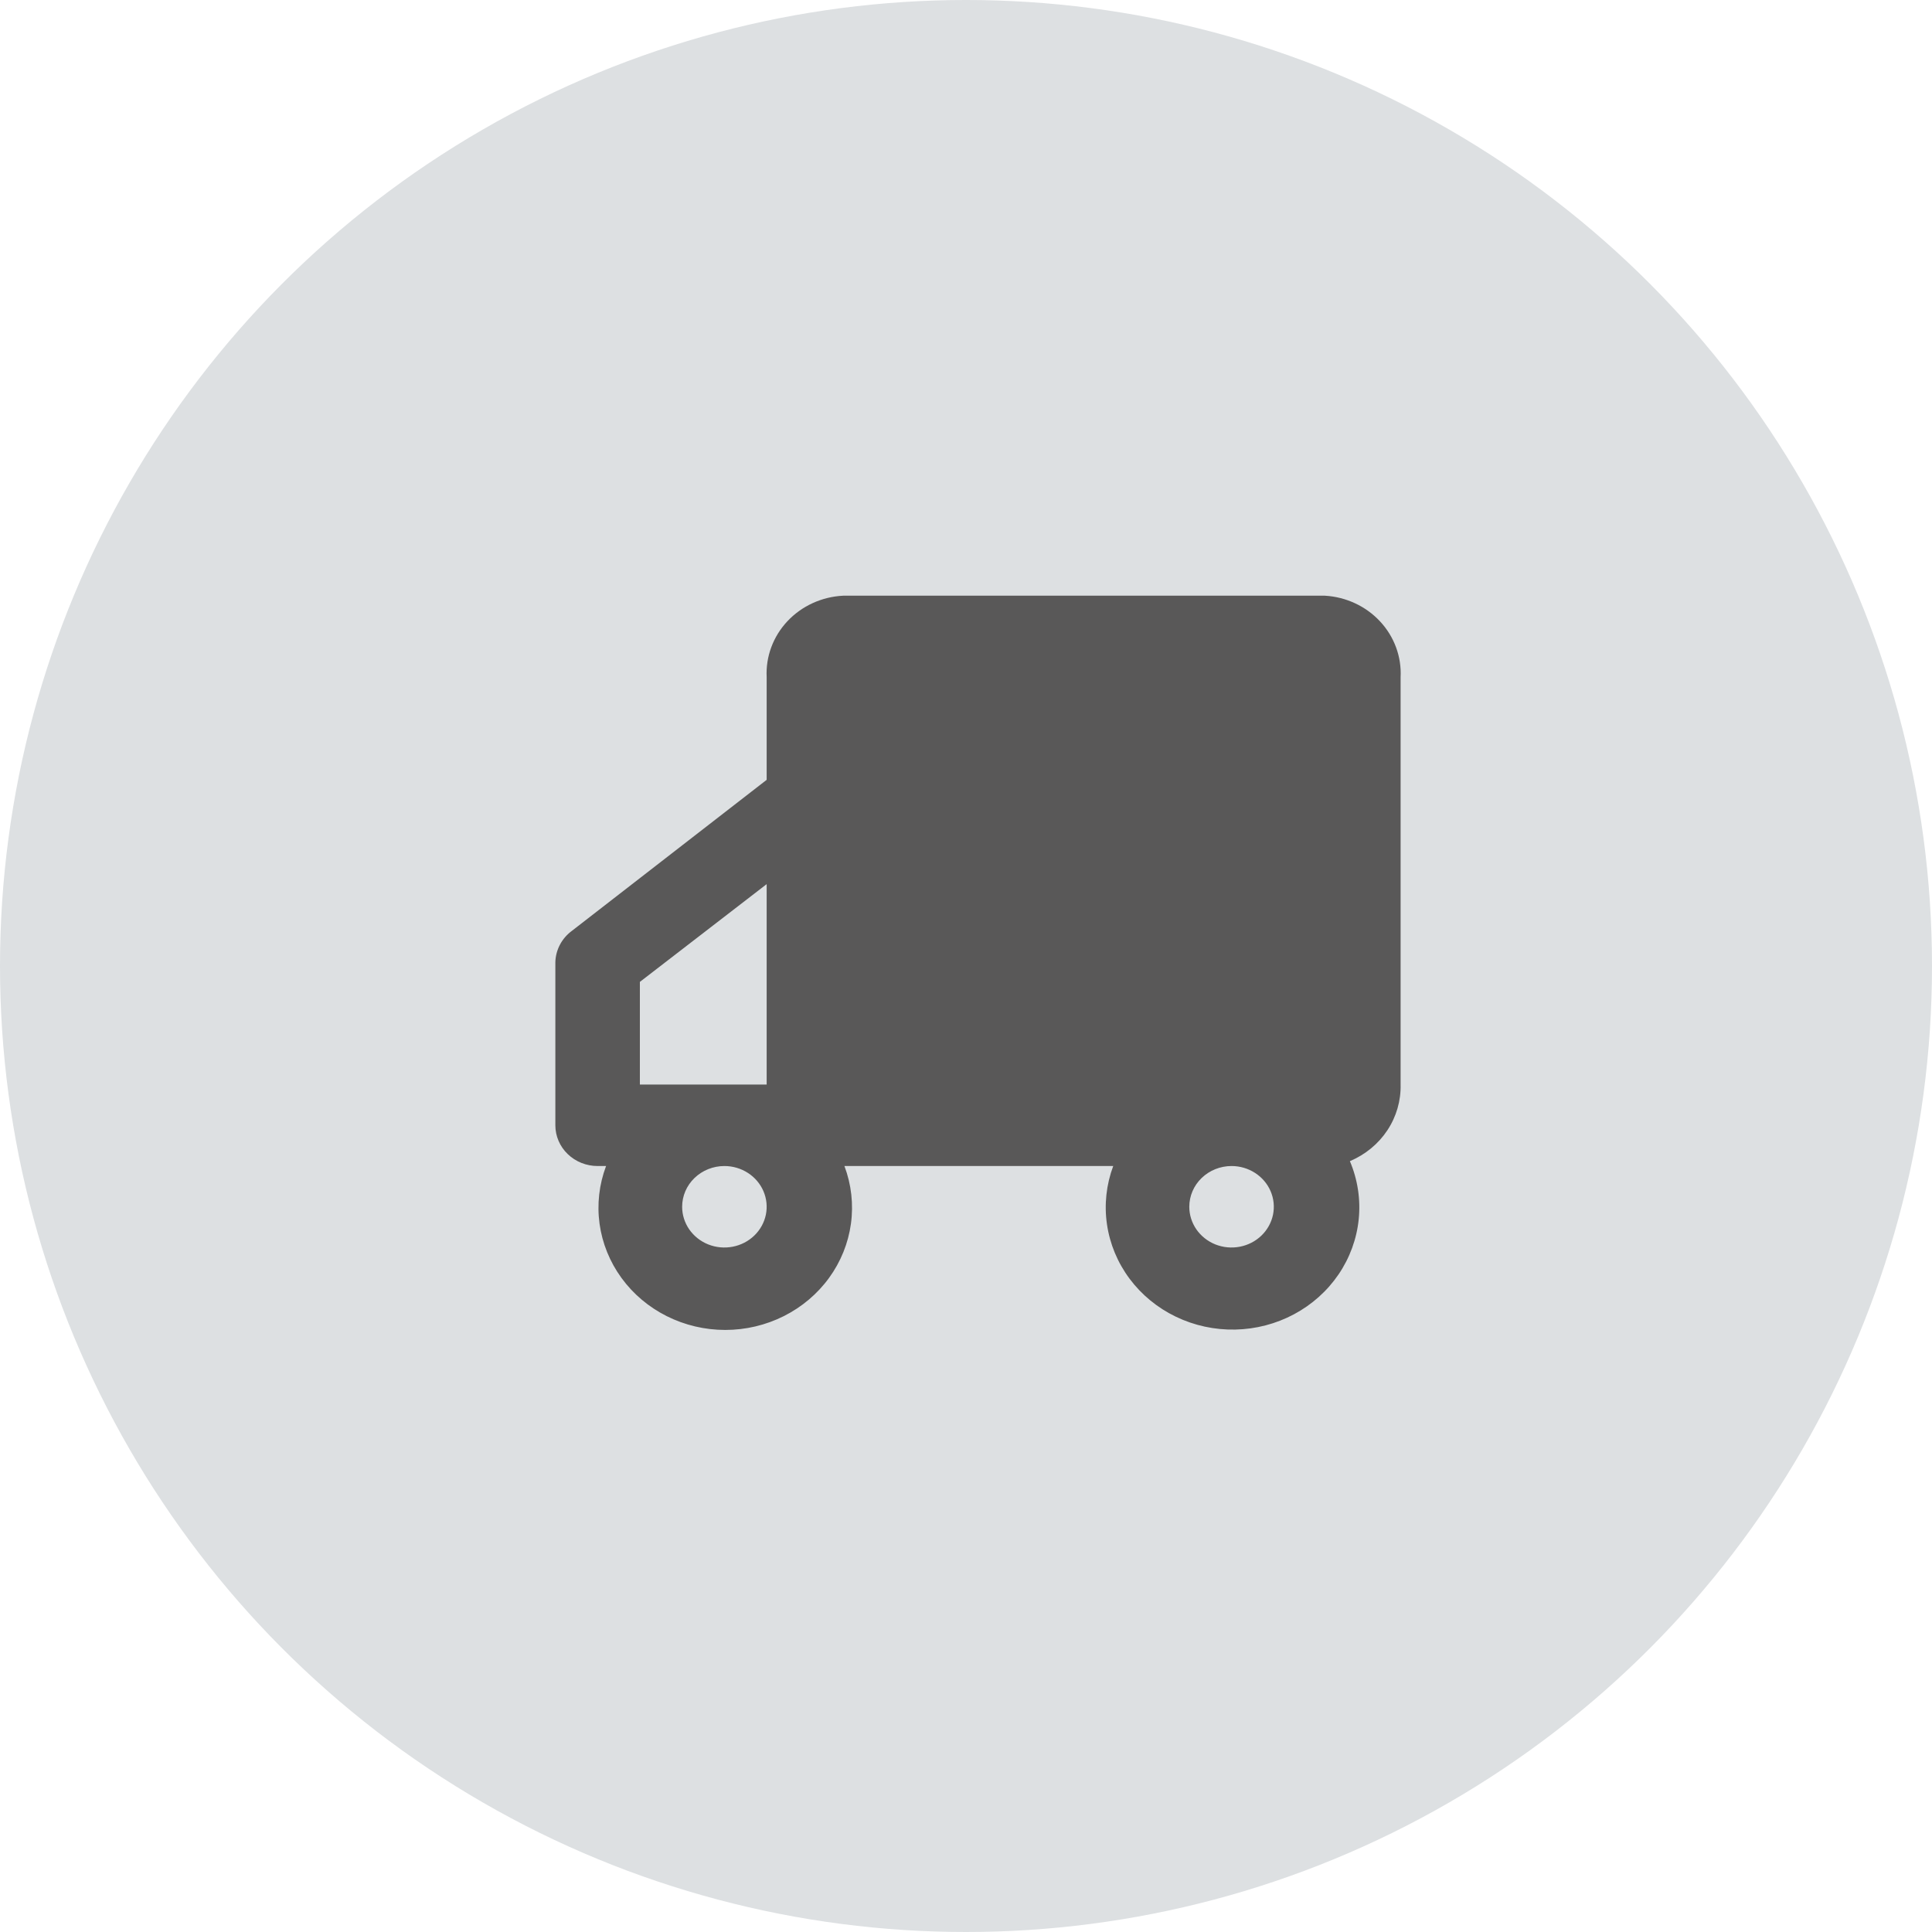
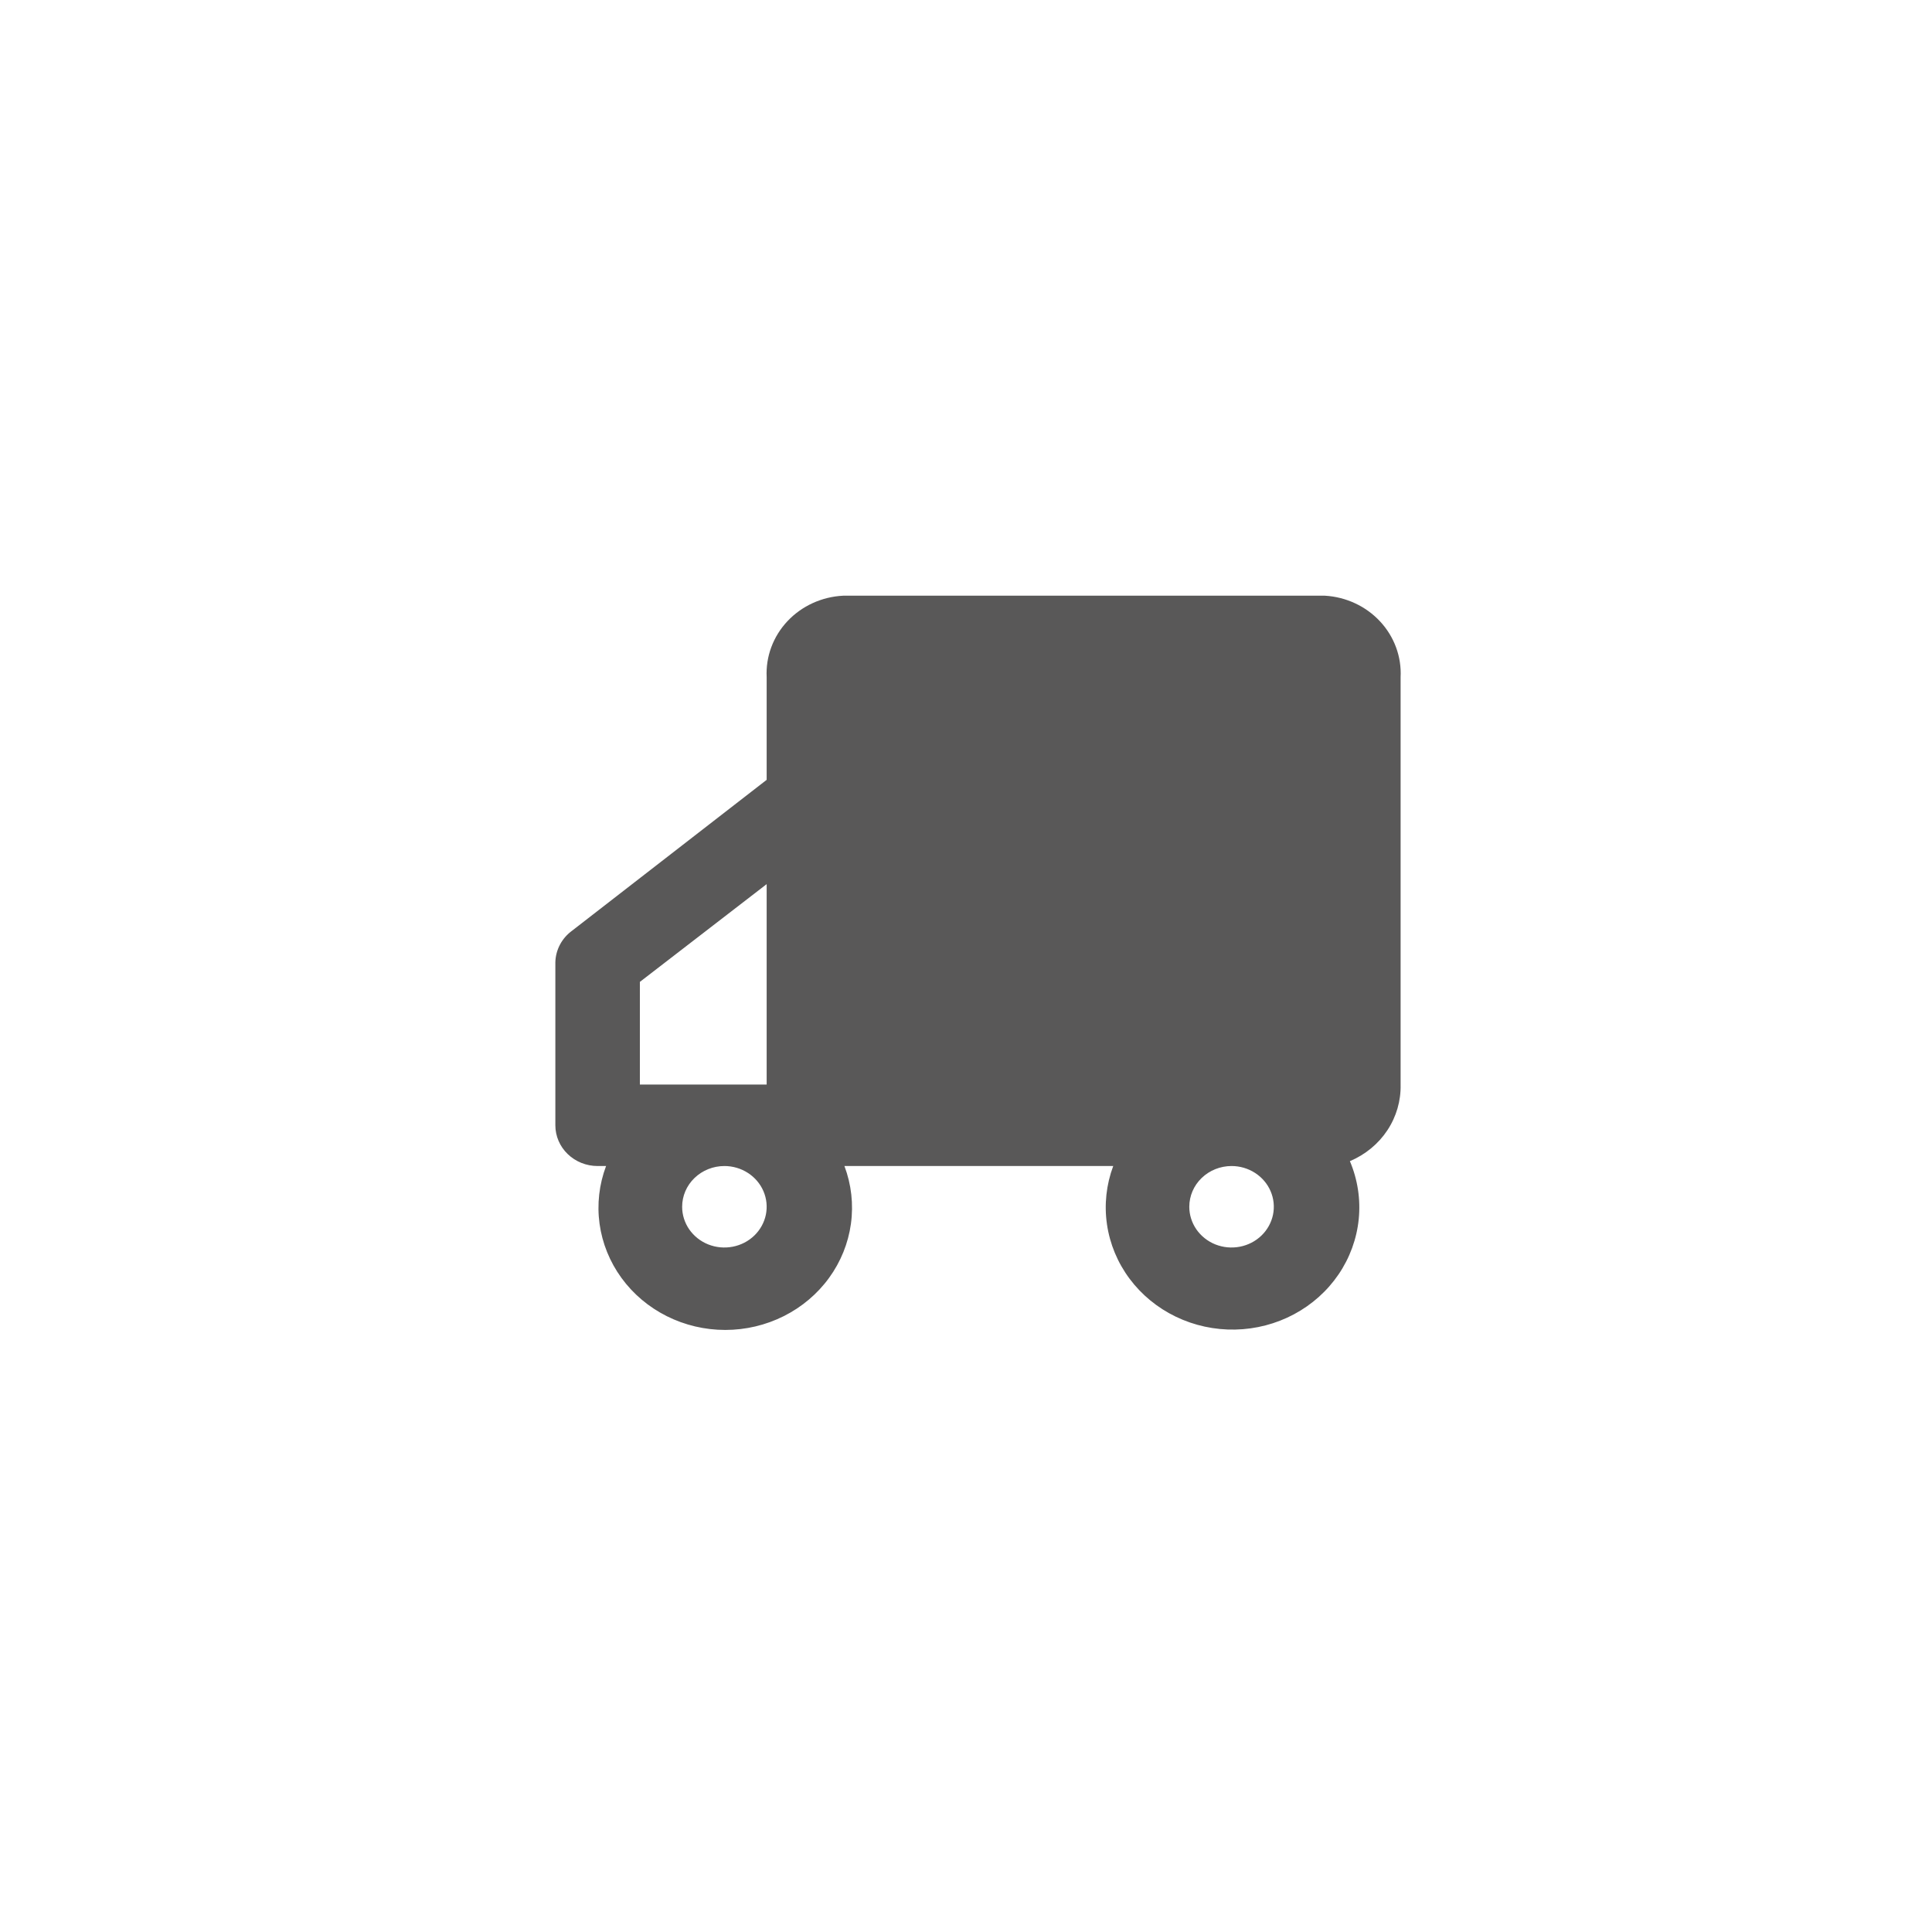
<svg xmlns="http://www.w3.org/2000/svg" width="120" height="120" viewBox="0 0 120 120" fill="none">
-   <circle cx="60" cy="60" r="60" fill="#DDE0E2" />
  <path d="M35.544 57.799L47.619 48.437V42.061C47.555 40.783 48.019 39.532 48.909 38.584C49.8 37.635 51.045 37.066 52.37 37H82.295C83.612 37.078 84.843 37.653 85.722 38.601C86.602 39.548 87.059 40.791 86.994 42.061V67.364C87.018 68.369 86.732 69.358 86.171 70.205C85.61 71.052 84.8 71.719 83.844 72.121C84.327 73.261 84.516 74.497 84.393 75.723C84.27 76.949 83.84 78.127 83.139 79.157C82.438 80.187 81.487 81.037 80.37 81.633C79.252 82.23 78.001 82.556 76.723 82.582C75.446 82.609 74.181 82.335 73.038 81.785C71.894 81.235 70.907 80.425 70.161 79.425C69.415 78.425 68.933 77.266 68.756 76.046C68.578 74.826 68.712 73.583 69.144 72.424H52.449C52.881 73.571 53.019 74.801 52.853 76.01C52.687 77.219 52.221 78.372 51.495 79.371C50.769 80.37 49.804 81.185 48.681 81.748C47.559 82.311 46.312 82.605 45.047 82.605C43.781 82.605 42.534 82.311 41.412 81.748C40.289 81.185 39.324 80.37 38.598 79.371C37.871 78.372 37.406 77.219 37.239 76.01C37.074 74.801 37.212 73.571 37.644 72.424H37.119C36.423 72.424 35.755 72.158 35.263 71.683C34.77 71.209 34.494 70.565 34.494 69.894V59.773C34.502 59.389 34.601 59.011 34.783 58.669C34.965 58.327 35.225 58.03 35.544 57.799ZM39.744 60.987V67.364H47.619V54.915L39.744 60.987ZM73.869 74.955C73.869 75.455 74.023 75.944 74.311 76.361C74.6 76.777 75.01 77.101 75.489 77.293C75.969 77.484 76.497 77.534 77.006 77.436C77.515 77.339 77.983 77.098 78.35 76.744C78.717 76.39 78.967 75.939 79.069 75.448C79.17 74.958 79.118 74.449 78.919 73.986C78.721 73.524 78.384 73.129 77.952 72.851C77.521 72.573 77.013 72.424 76.494 72.424C75.798 72.424 75.13 72.691 74.638 73.166C74.145 73.64 73.869 74.284 73.869 74.955ZM42.369 74.955C42.369 75.455 42.523 75.944 42.811 76.361C43.1 76.777 43.51 77.101 43.989 77.293C44.469 77.484 44.997 77.534 45.506 77.436C46.015 77.339 46.483 77.098 46.85 76.744C47.217 76.39 47.467 75.939 47.569 75.448C47.67 74.958 47.618 74.449 47.419 73.986C47.221 73.524 46.884 73.129 46.452 72.851C46.021 72.573 45.513 72.424 44.994 72.424C44.298 72.424 43.63 72.691 43.138 73.166C42.645 73.64 42.369 74.284 42.369 74.955Z" fill="#595858" />
</svg>